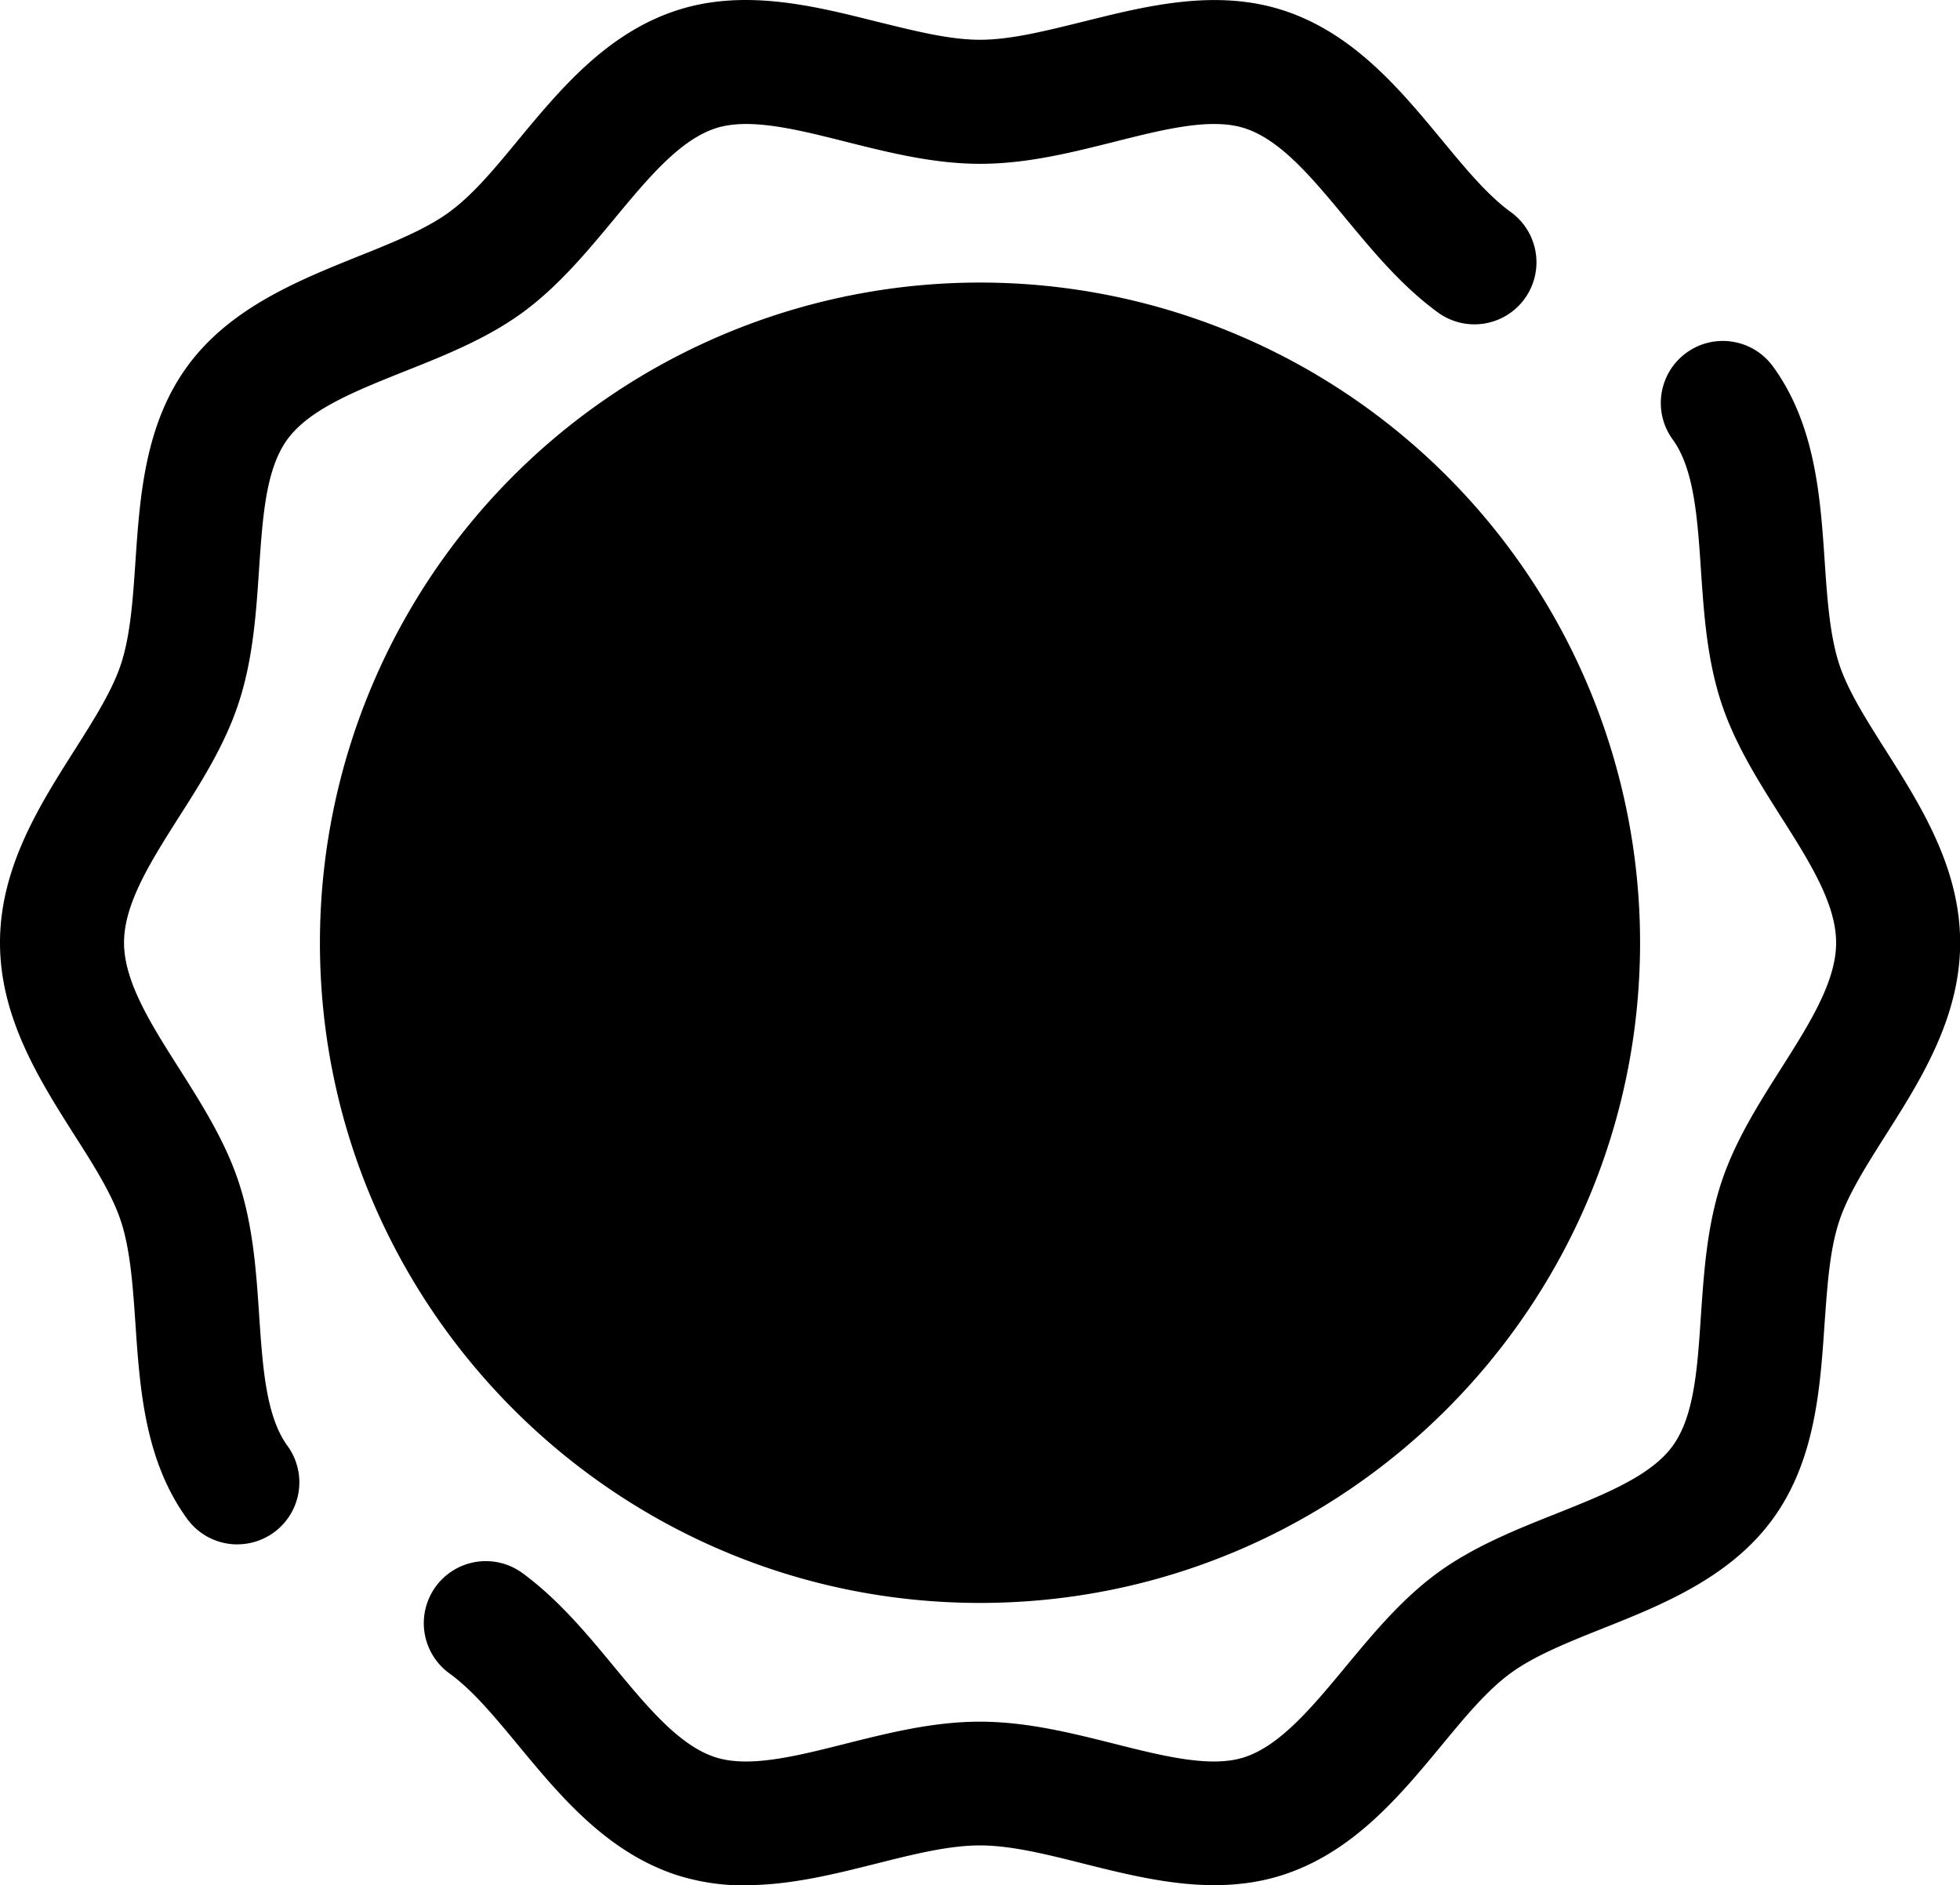
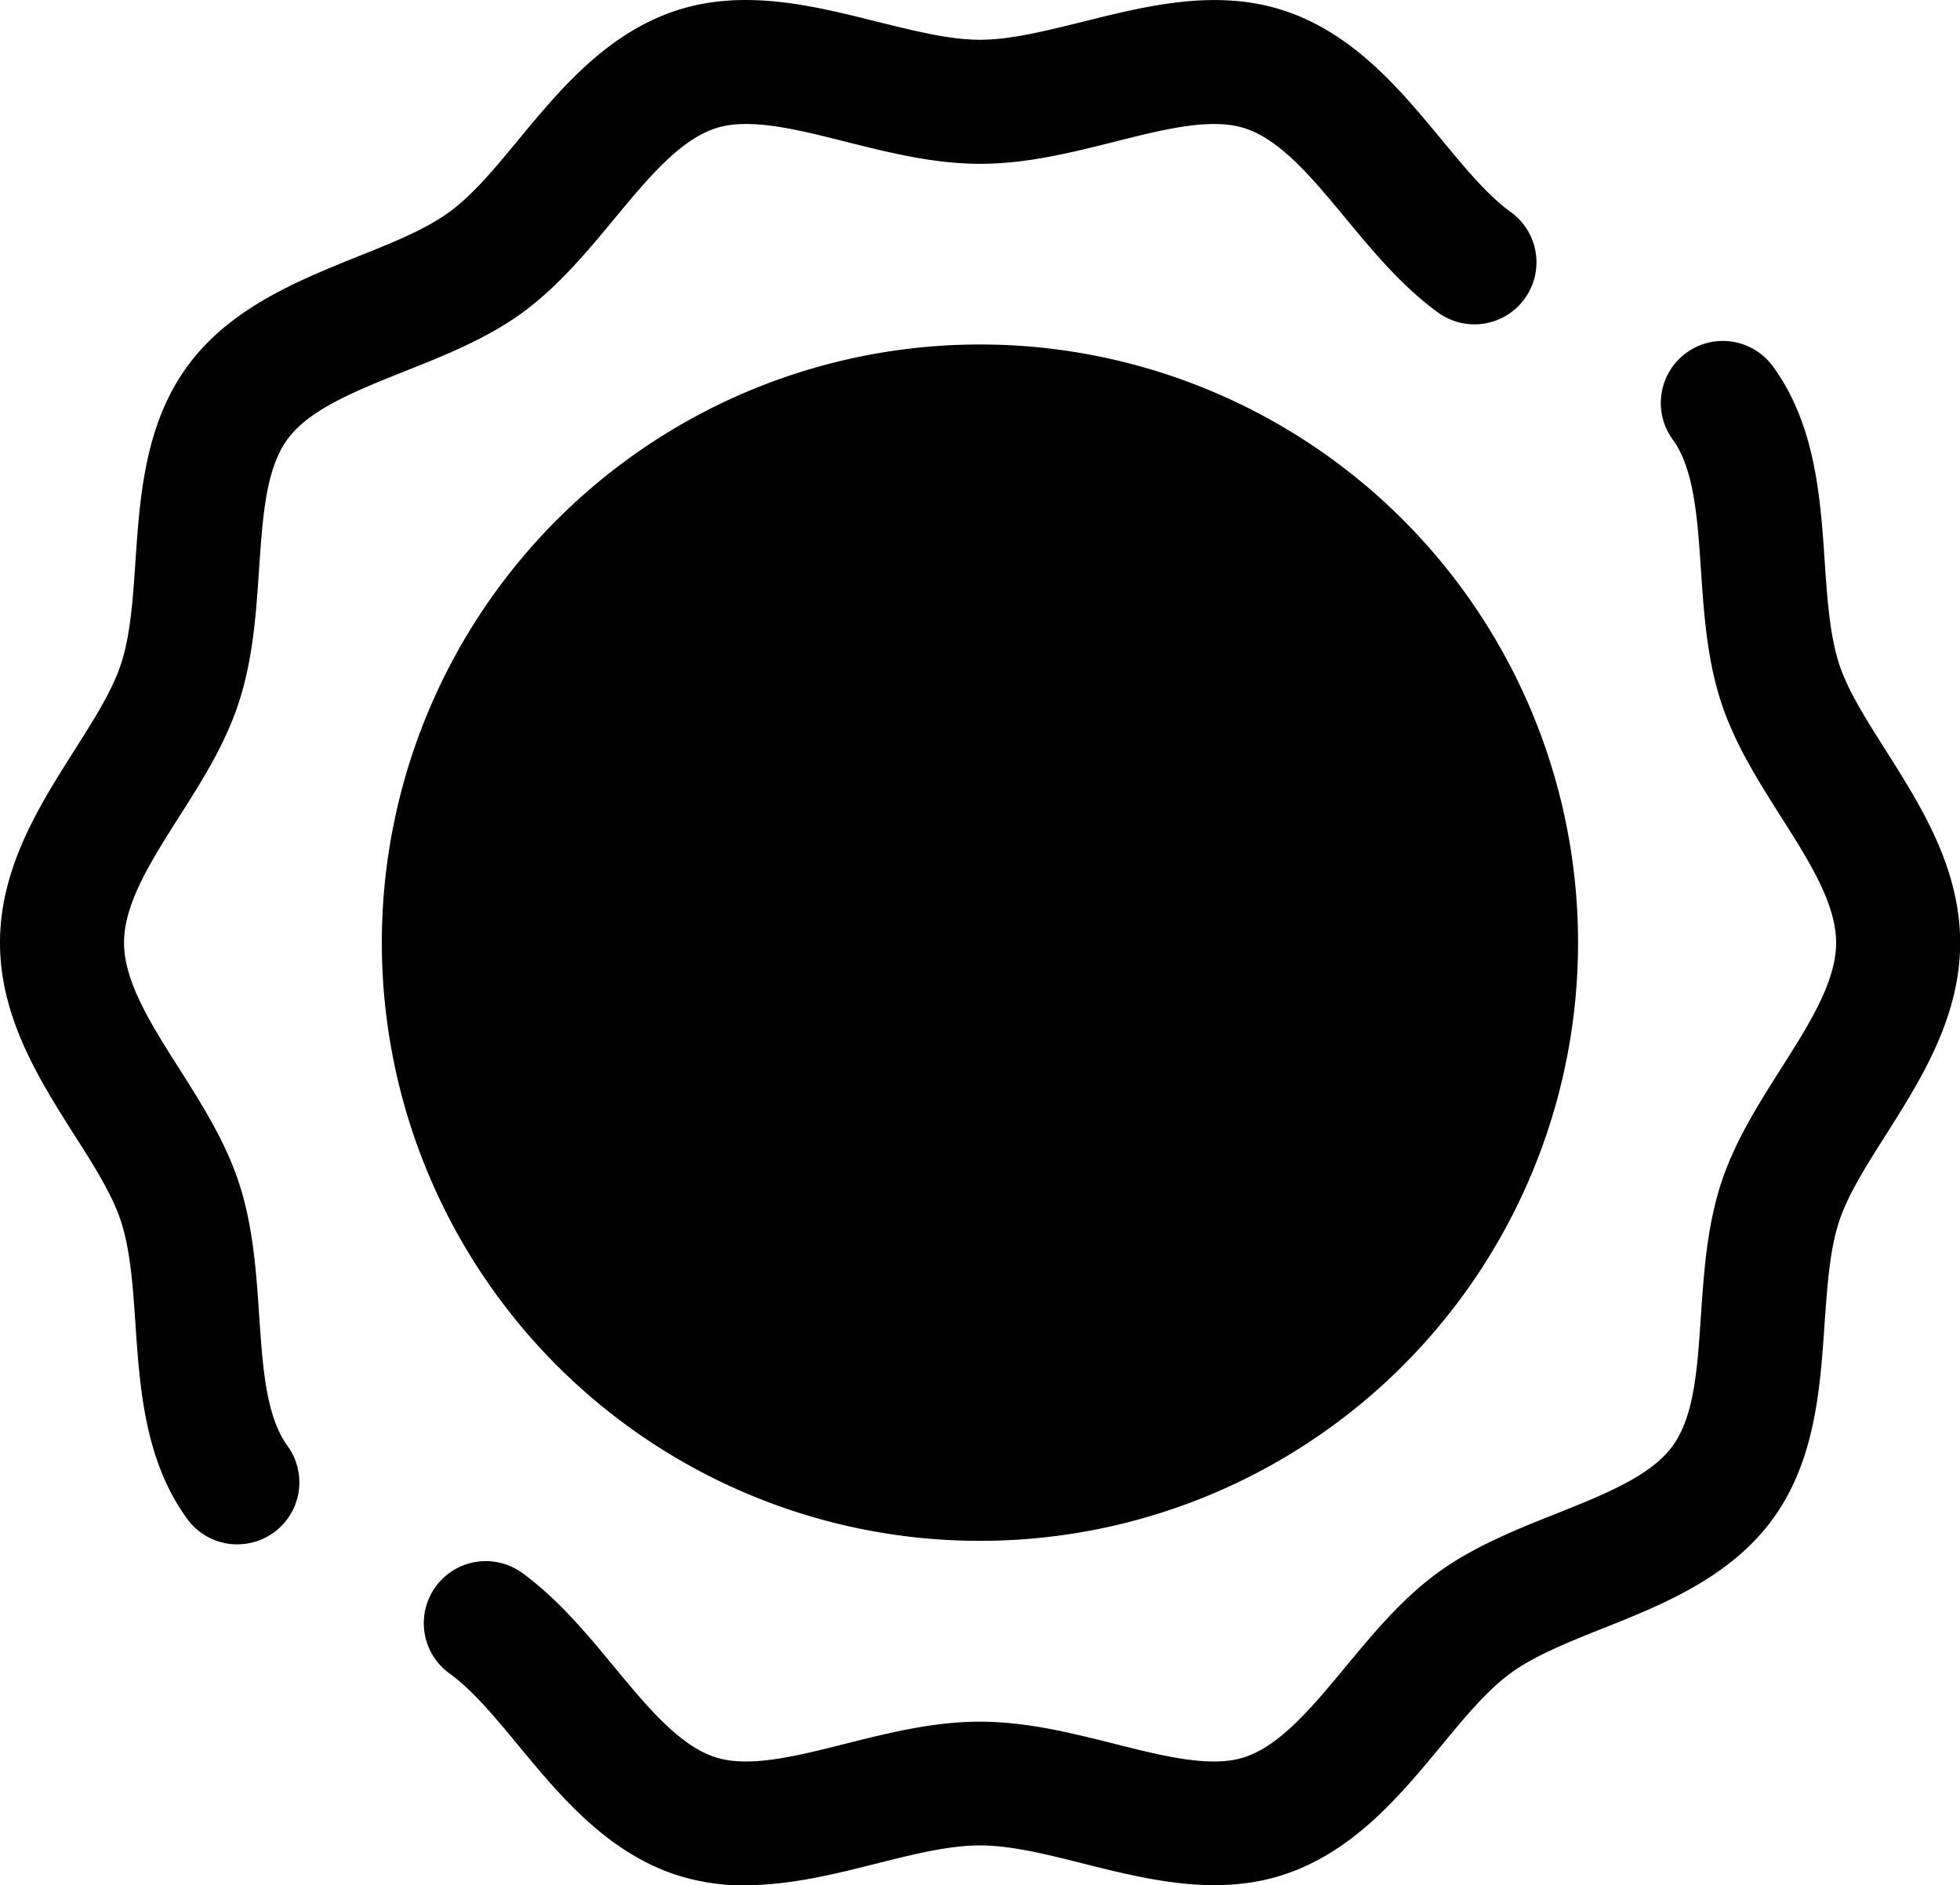
<svg xmlns="http://www.w3.org/2000/svg" viewBox="0 0 384 369.33">
  <path class="lineal-stroke" d="M46.5 302.53a12.13 12.13 0 01-9.83-5c-8.32-11.42-9.28-25.61-10.13-38.13-.5-7.42-1-14.44-2.81-20.06-1.69-5.24-5.32-11-9.16-17C7.74 211.57 0 199.36 0 184.66s7.74-26.9 14.57-37.66c3.84-6.06 7.47-11.78 9.16-17 1.83-5.63 2.31-12.64 2.81-20.06.85-12.52 1.81-26.71 10.13-38.14S58.32 55 70 50.29c6.85-2.74 13.32-5.32 18-8.73s9-8.64 13.63-14.26c8.08-9.75 17.25-20.82 31-25.28 13.21-4.29 26.89-.86 39 2.18C179 6 185.88 7.79 192 7.79S205.05 6 212.39 4.2c12.06-3 25.73-6.47 39-2.18 13.75 4.46 22.92 15.52 31 25.28 4.65 5.62 9 10.92 13.63 14.26a12.15 12.15 0 01-14.3 19.65c-7.06-5.14-12.64-11.88-18.05-18.4-6.56-7.92-12.75-15.4-19.79-17.68-6.57-2.13-15.77.18-25.52 2.64-8.45 2.12-17.19 4.32-26.32 4.32s-17.86-2.2-26.31-4.32c-9.75-2.46-19-4.77-25.53-2.64-7 2.28-13.23 9.76-19.79 17.68-5.41 6.52-11 13.26-18 18.39S87 69.68 79 72.85c-9.49 3.8-18.45 7.38-22.71 13.24s-4.84 15.34-5.54 25.48c-.57 8.57-1.18 17.44-3.93 25.93-2.62 8.14-7.25 15.5-11.73 22.5-5.55 8.75-10.79 17-10.79 24.65s5.24 15.91 10.79 24.65c4.48 7.07 9.11 14.37 11.76 22.52 2.75 8.49 3.36 17.35 3.93 25.93.69 10.14 1.34 19.72 5.54 25.48a12.14 12.14 0 01-9.82 19.29zm99.62 66.8a43.2 43.2 0 01-13.46-2c-13.75-4.46-22.92-15.53-31-25.29-4.65-5.61-9-10.92-13.63-14.25a12.15 12.15 0 0114.31-19.65c7 5.13 12.63 11.88 18 18.4 6.56 7.91 12.75 15.39 19.79 17.68 6.57 2.13 15.78-.18 25.52-2.64 8.46-2.12 17.19-4.32 26.32-4.32s17.87 2.2 26.32 4.32c9.74 2.46 19 4.77 25.52 2.64 7-2.29 13.23-9.77 19.79-17.68 5.4-6.52 11-13.27 18-18.4s15.4-8.5 23.4-11.67c9.49-3.79 18.45-7.37 22.71-13.23s4.85-15.34 5.53-25.49c.59-8.57 1.19-17.43 3.94-25.92 2.65-8.15 7.28-15.45 11.76-22.51 5.55-8.75 10.79-17 10.79-24.65s-5.24-15.91-10.79-24.65c-4.48-7.07-9.11-14.37-11.76-22.52-2.76-8.49-3.36-17.35-3.94-25.93-.68-10.14-1.33-19.72-5.53-25.48a12.15 12.15 0 0119.65-14.3c8.32 11.43 9.28 25.62 10.13 38.14.5 7.42 1 14.44 2.81 20.07 1.69 5.23 5.32 10.94 9.16 17 6.83 10.77 14.57 23 14.57 37.67s-7.74 26.9-14.57 37.66c-3.84 6.06-7.47 11.78-9.16 17-1.86 5.67-2.3 12.67-2.84 20.07-.85 12.52-1.81 26.71-10.13 38.14S325.68 314.37 314 319c-6.85 2.74-13.32 5.32-18 8.73s-9 8.64-13.63 14.25c-8.08 9.76-17.25 20.83-31 25.29-13.22 4.29-26.89.85-39-2.18-7.34-1.85-14.27-3.59-20.39-3.59s-13.05 1.74-20.39 3.59c-8 2-16.69 4.2-25.49 4.2z" />
  <path class="lineal-fill" d="M309.17 184.66A117.18 117.18 0 11192 67.48a117.18 117.18 0 01117.17 117.18z" />
-   <path class="lineal-stroke" d="M192 314c-71.31 0-129.32-58-129.32-129.33a129.32 129.32 0 01258.64 0C321.32 256 263.31 314 192 314zm0-234.35a105 105 0 10105 105 105.14 105.14 0 00-105-105z" />
  <path class="lineal-stroke" d="M133.34 176.09h-3.5l.56-7.51h15.2c2.72 0 4.61-2.6 4.61-6.33s-1.89-6.34-4.61-6.34h-23.84c-1.91 0-3 1.59-3.34 4.71l-2 18.85v.45a18.17 18.17 0 00-.11 1.83c0 3.85 1.93 5.81 5.73 5.81h11.36c3.58 0 5.4 2 5.4 6.07v1.42c0 3.93-1.77 5.77-5.55 5.77-2.53 0-5.24-.87-5.24-3.3 0-3.87-2.18-5.59-7.09-5.59-3 0-7.08.66-7.08 6.41 0 7.53 6.77 15.15 19.71 15.15 12.34 0 19.42-6.72 19.42-18.44v-1.42c0-11.31-6.95-17.54-19.57-17.54zm40.87-20.18c-12.61 0-19.55 6.71-19.55 18.89v19.8c0 12.18 6.94 18.89 19.55 18.89s19.64-6.71 19.64-18.89v-19.8c0-12.18-7-18.89-19.64-18.89zm-5.39 18.89c0-4.24 1.71-6.22 5.39-6.22s5.48 2 5.48 6.22v19.8c0 4.24-1.74 6.22-5.48 6.22s-5.39-2-5.39-6.22zm90.27-16.74c0-3.12-2.93-5.21-5.67-5.21a4.49 4.49 0 00-4.26 2.57l-26.22 53.86a4.52 4.52 0 00-.51 2 5.4 5.4 0 005.44 5.22 5 5 0 004.49-2.57l26.3-53.93a4.58 4.58 0 00.43-2z" />
-   <path class="lineal-stroke" d="M257.76 180c-8 0-12.47 4-12.47 11.34v10.61c0 7.32 4.43 11.35 12.47 11.35s12.46-4.14 12.46-11.35v-10.64c0-7.21-4.54-11.34-12.46-11.34zm2.47 11.34v10.61c0 1.66-.71 2.34-2.48 2.34s-2.4-.66-2.4-2.34v-10.64c0-1.67.67-2.33 2.4-2.33s2.48.68 2.48 2.33zm-24.31-13.48v-10.61c0-7.2-4.54-11.34-12.46-11.34s-12.46 4-12.46 11.34v10.61c0 7.32 4.42 11.34 12.46 11.34s12.46-4.13 12.46-11.34zm-10-10.61v10.61c0 1.66-.72 2.33-2.48 2.33s-2.41-.65-2.41-2.33v-10.61c0-1.67.68-2.33 2.41-2.33s2.48.68 2.48 2.33z" />
</svg>